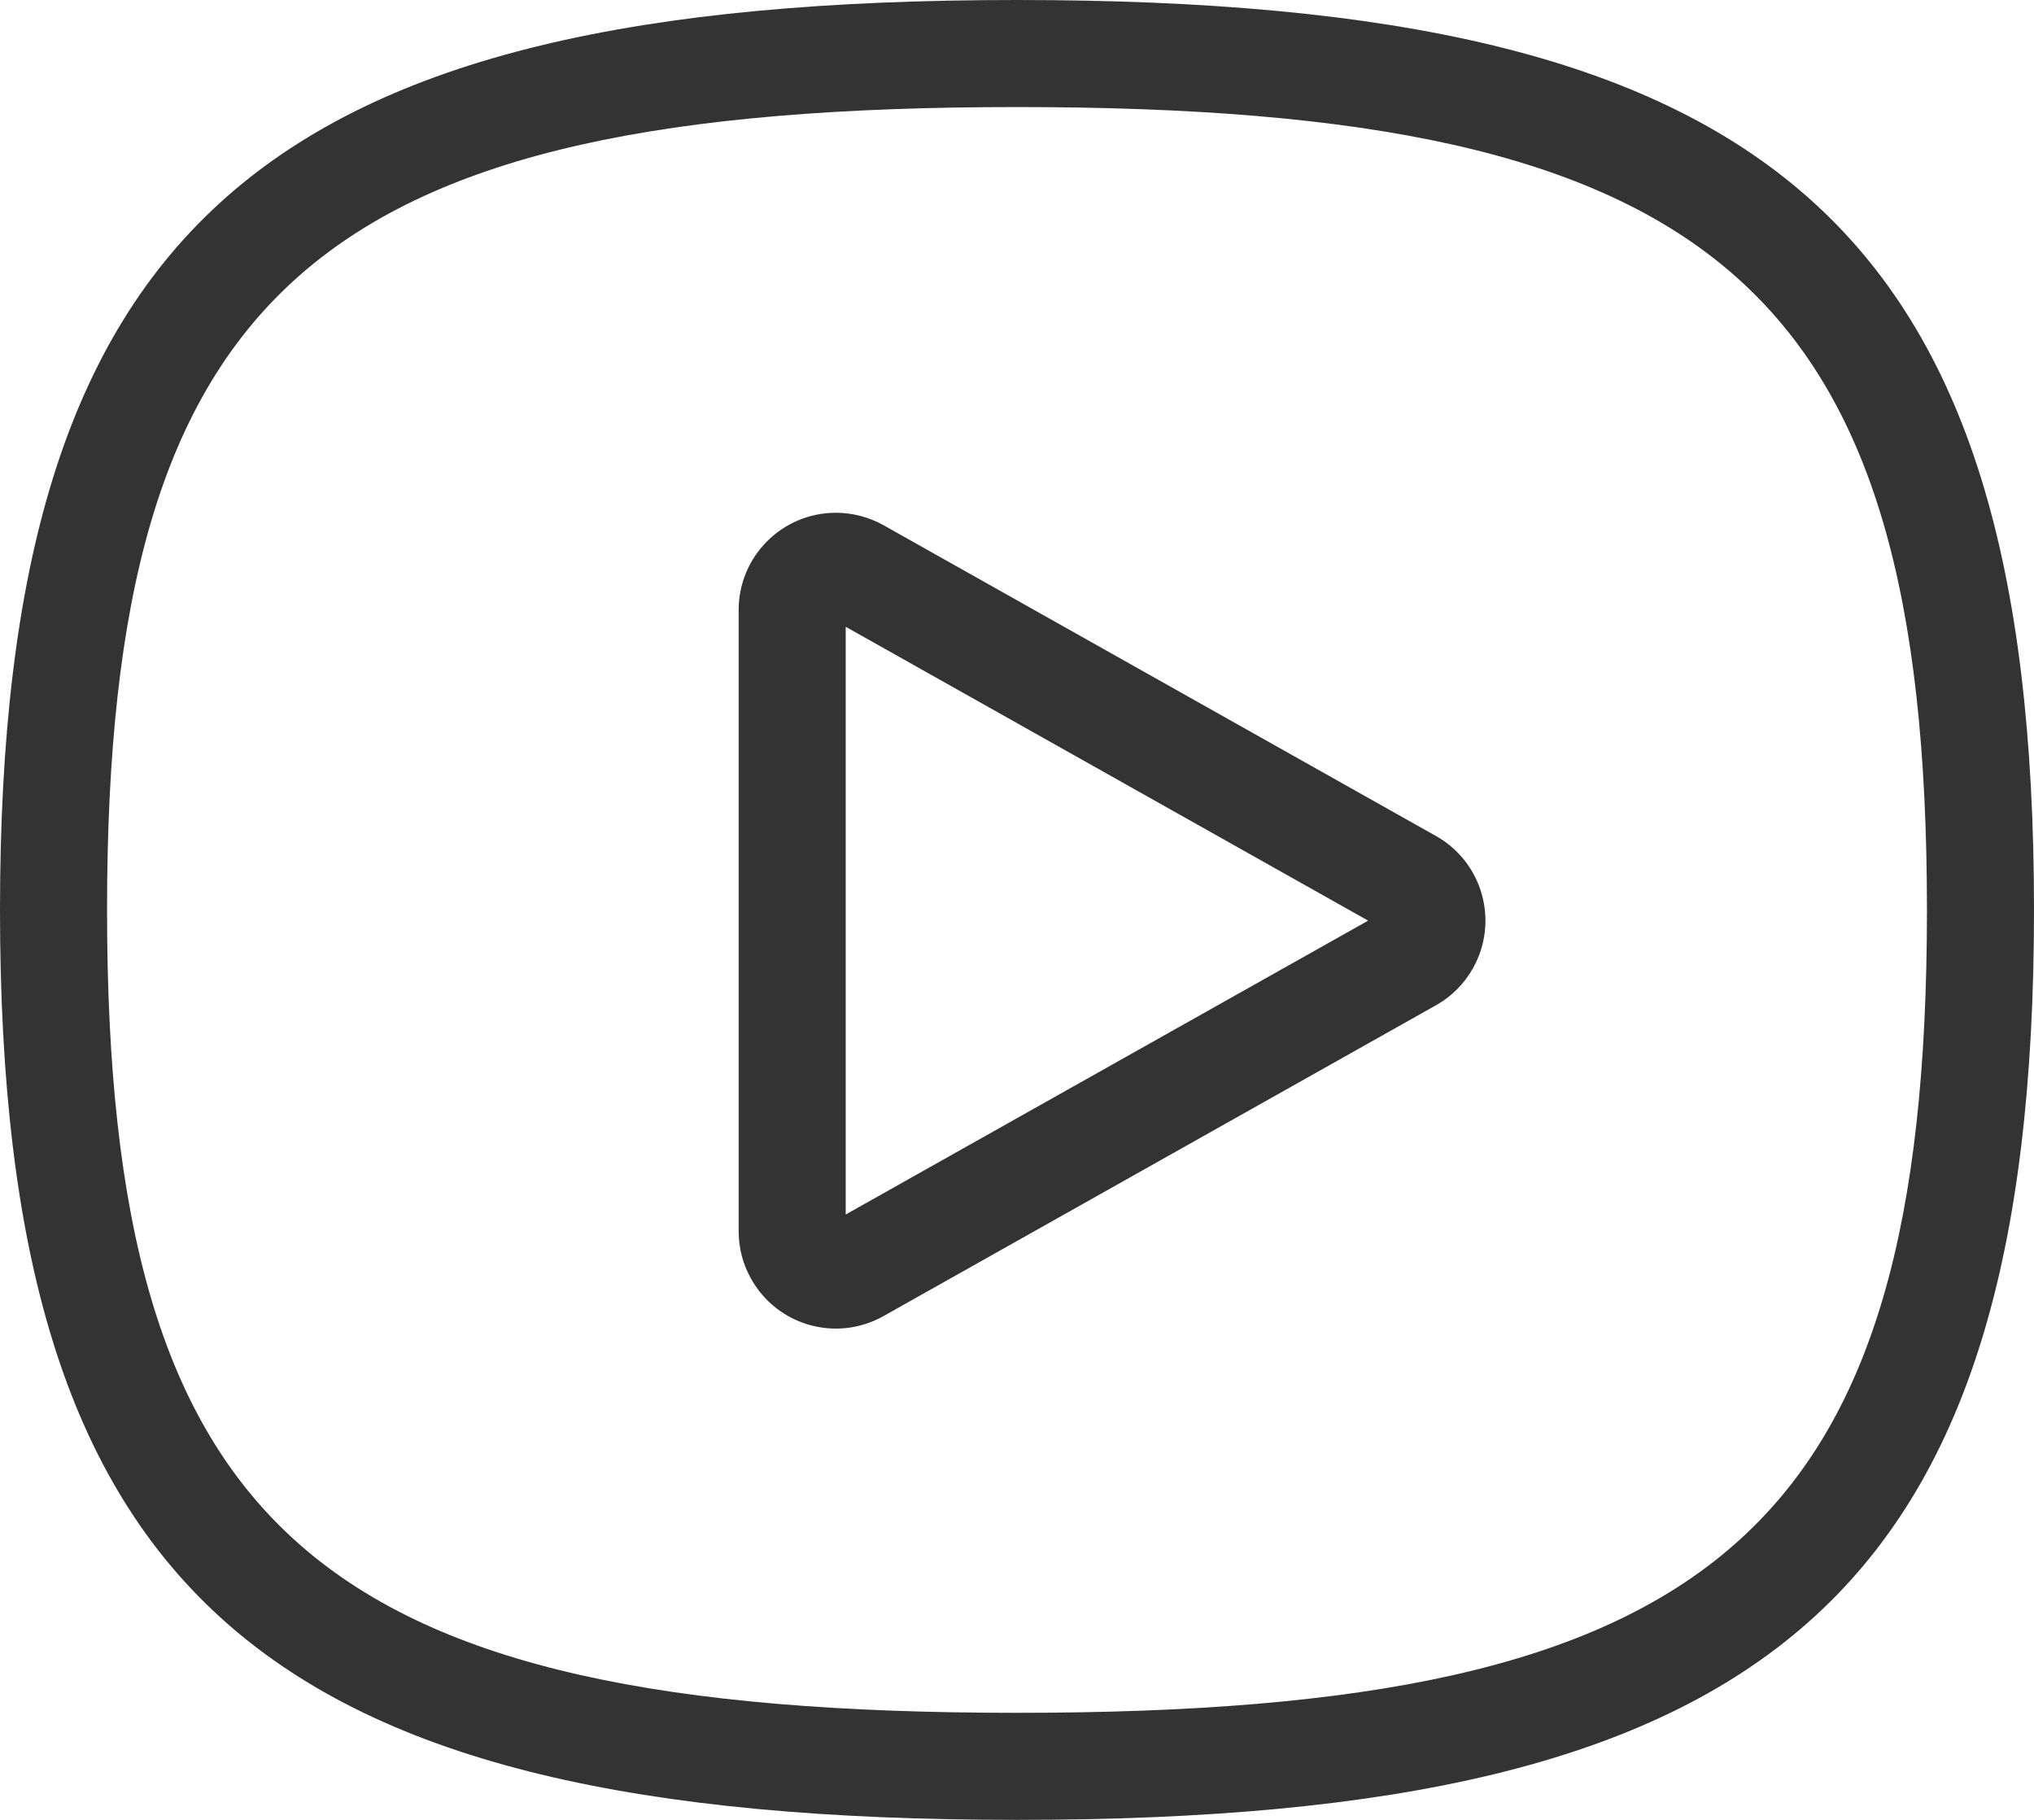
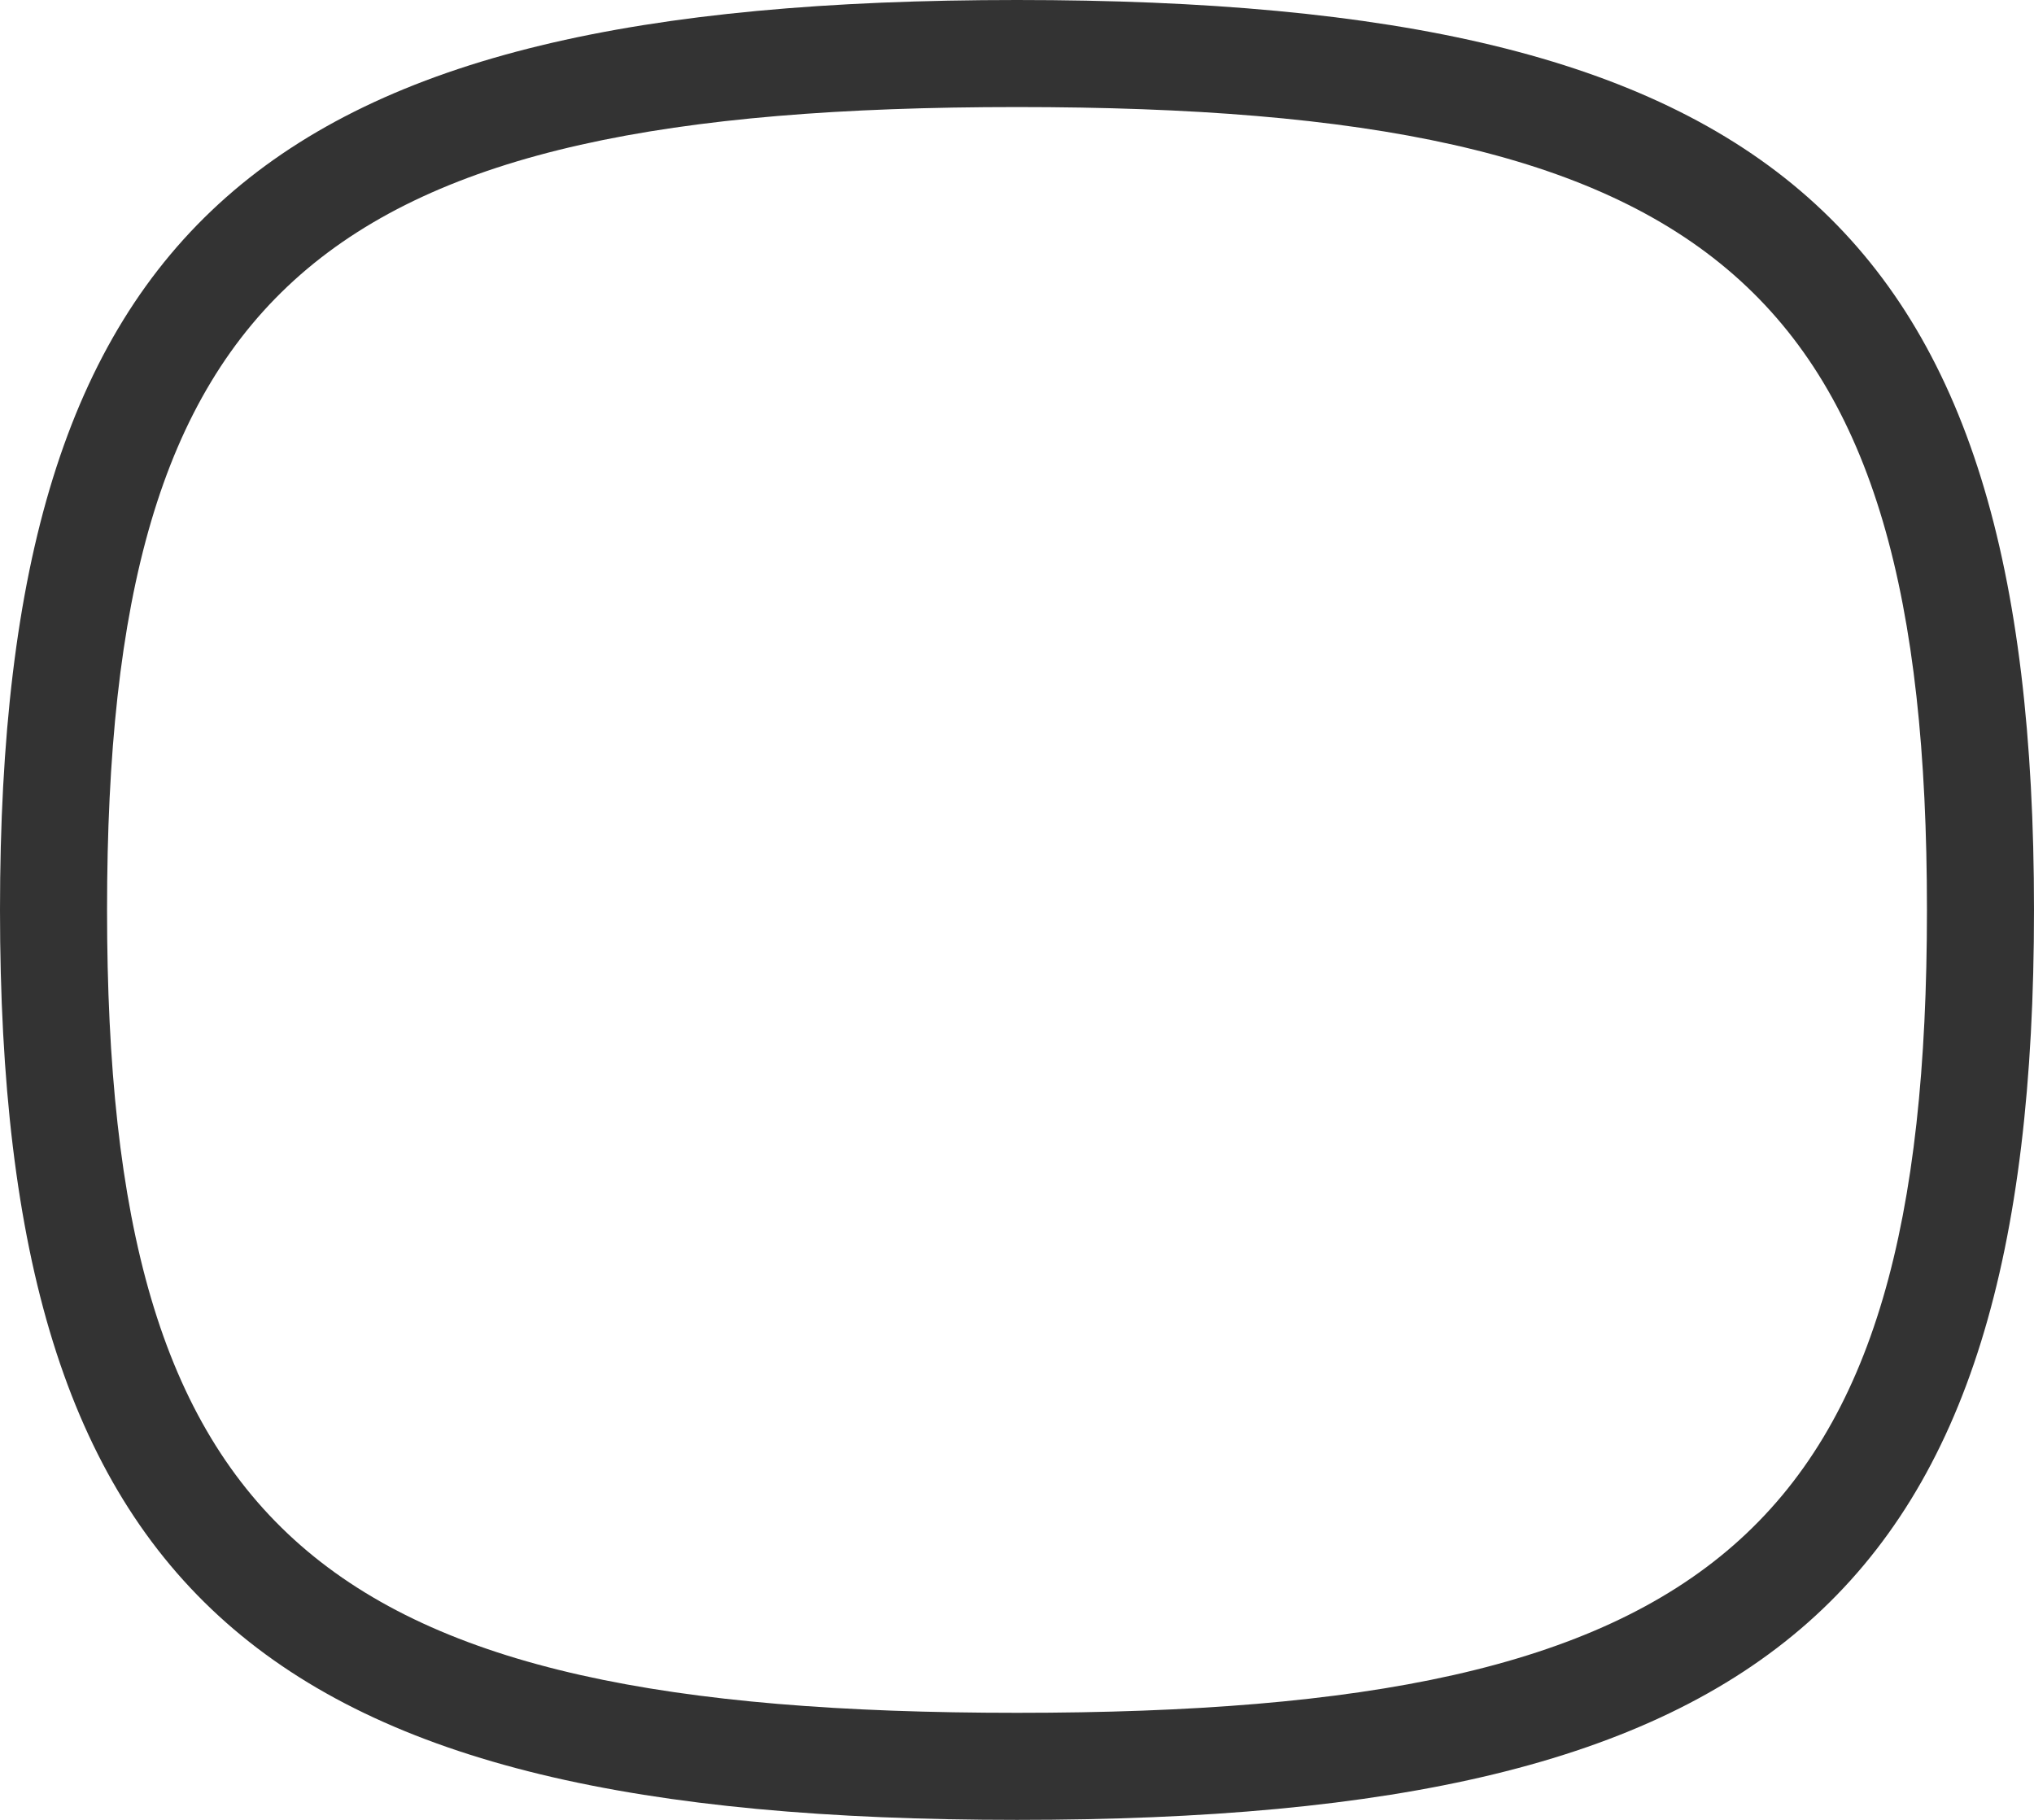
<svg xmlns="http://www.w3.org/2000/svg" width="19px" height="17px" viewBox="0 0 19 17" version="1.1">
  <title>video</title>
  <desc>Created with Sketch.</desc>
  <g id="video" stroke="none" stroke-width="1" fill="none" fill-rule="evenodd">
    <g id="diakrit-video" fill="#333333" fill-rule="nonzero">
      <path d="M9.5,17 C16.536,17 19,14.917 19,8.5 C19,2.083 16.536,0 9.5,0 C2.464,0 0,2.083 0,8.5 C0,14.917 2.464,17 9.5,17 Z M9.5,16 C2.983,16 1,14.324 1,8.5 C1,2.676 2.983,1 9.5,1 C16.017,1 18,2.676 18,8.5 C18,14.324 16.017,16 9.5,16 Z" id="Oval" />
-       <path d="M14.082,10.735 C14.328,11.172 14.173,11.726 13.735,11.971 C13.6,12.048 13.446,12.088 13.29,12.088 L7.486,12.088 C6.984,12.088 6.578,11.681 6.578,11.18 C6.578,11.024 6.618,10.871 6.694,10.735 L9.597,5.575 C9.842,5.138 10.396,4.983 10.833,5.229 C10.978,5.31 11.098,5.43 11.179,5.575 L14.082,10.735 Z M7.643,11.088 L13.133,11.088 L10.388,6.208 L7.643,11.088 Z" id="Triangle" transform="translate(10.388, 8.6) rotate(90) translate(-10.388, -8.6) " />
    </g>
  </g>
</svg>